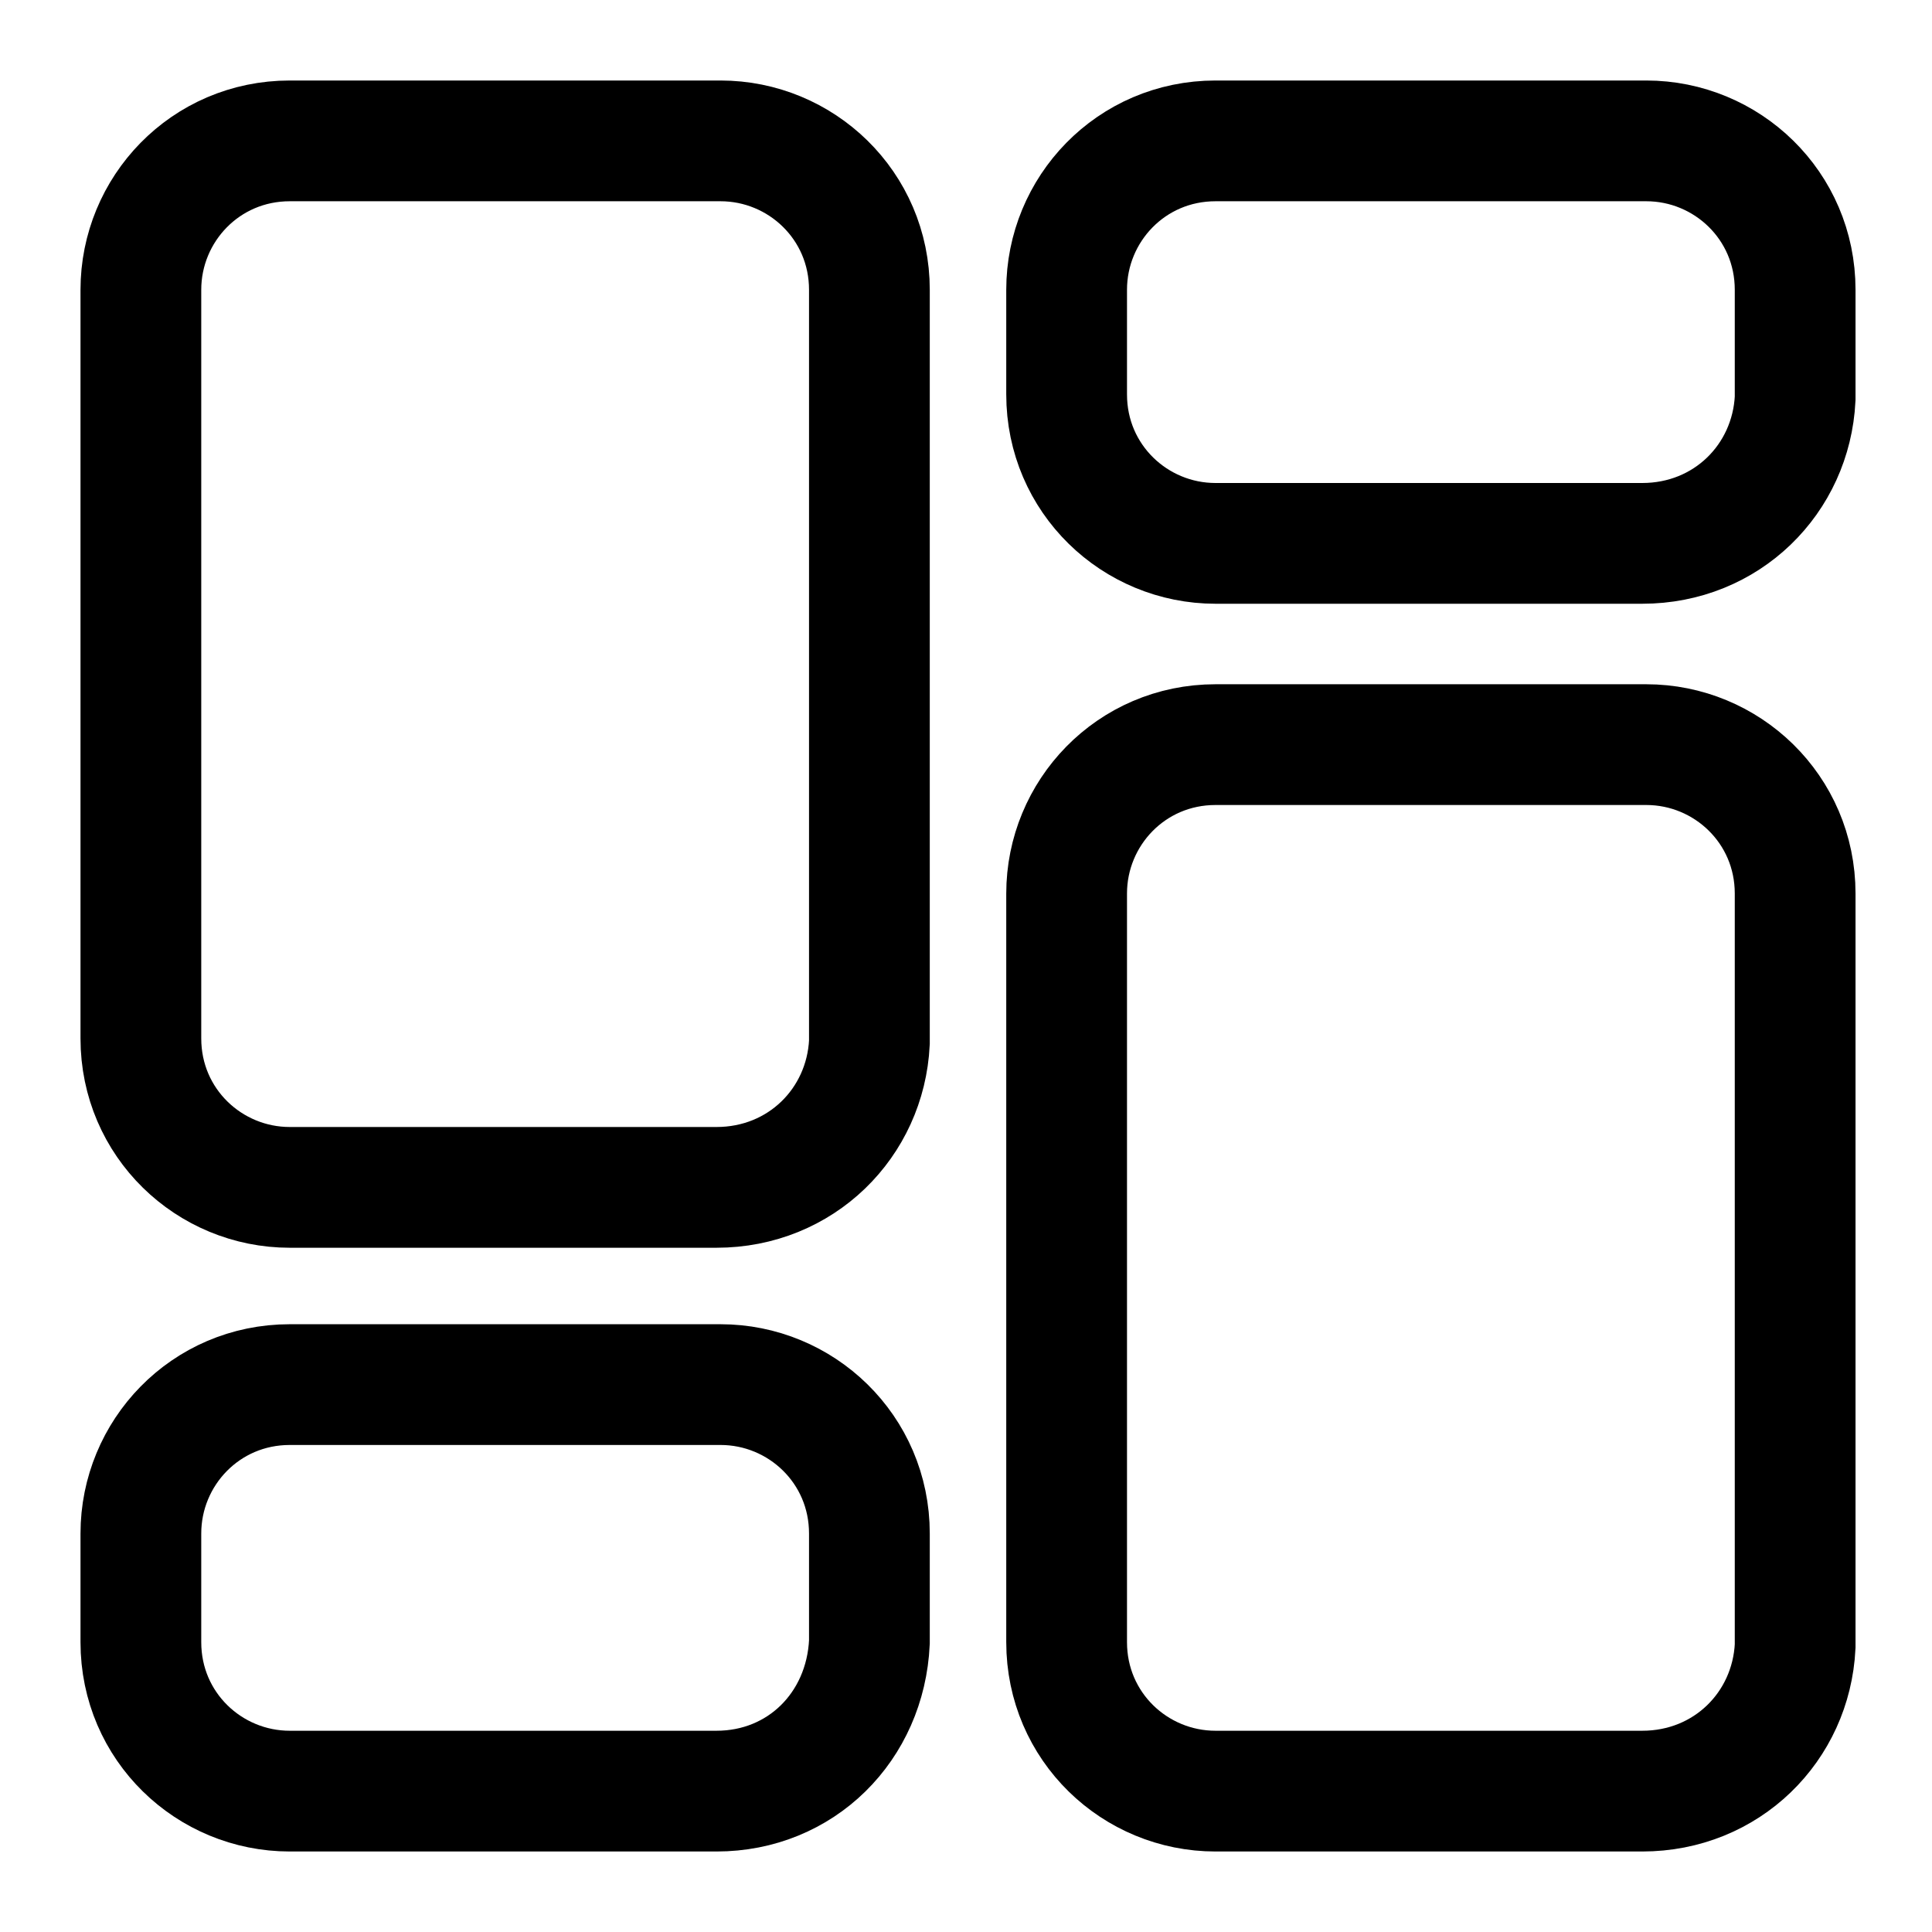
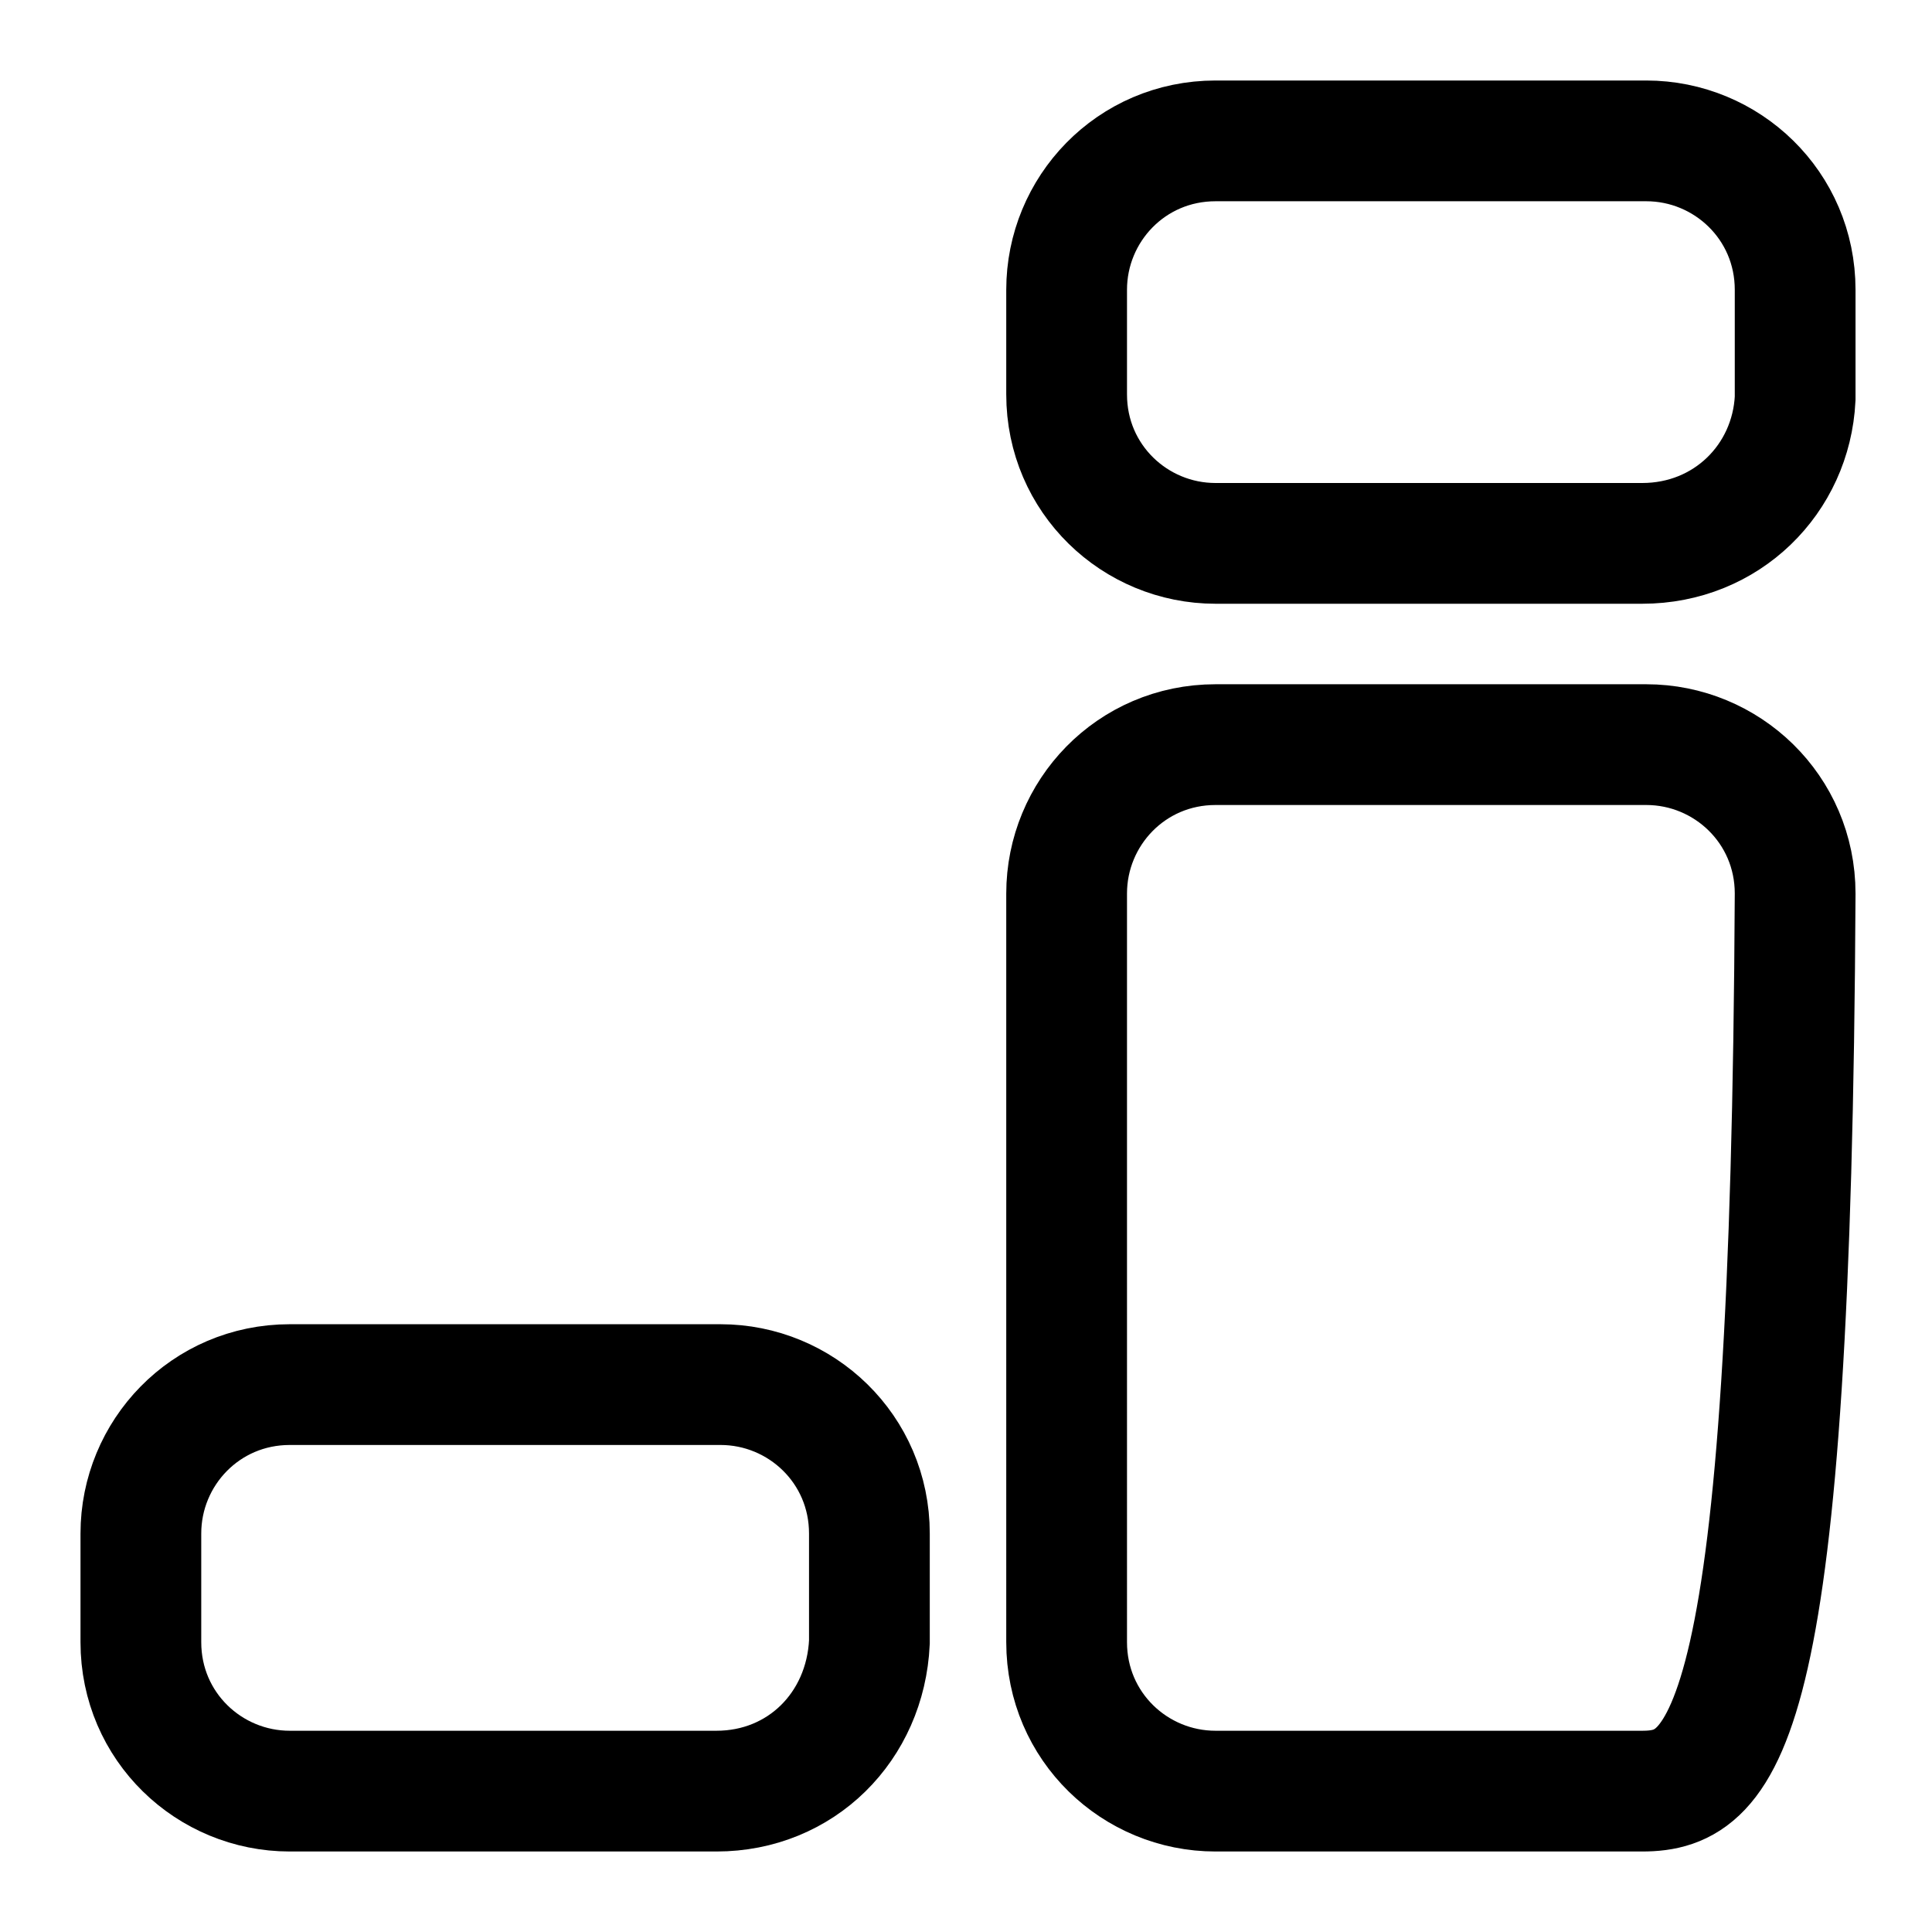
<svg xmlns="http://www.w3.org/2000/svg" xml:space="preserve" style="enable-background:new 0 0 48 48;" viewBox="0 0 48 48" y="0px" x="0px" id="Layer_1" version="1.1">
  <style type="text/css">
	.st0{fill:none;stroke:#000000;stroke-width:3;stroke-miterlimit:10;}
</style>
-   <path d="M17.8,29.5H7.2c-2,0-3.7-1.6-3.7-3.7V7.2c0-2,1.6-3.7,3.7-3.7h10.7c2,0,3.7,1.6,3.7,3.7v18.7  C21.5,27.9,19.9,29.5,17.8,29.5z" class="st0" />
-   <path d="M40.8,44.5H30.2c-2,0-3.7-1.6-3.7-3.7V22.2c0-2,1.6-3.7,3.7-3.7h10.7c2,0,3.7,1.6,3.7,3.7v18.7  C44.5,42.9,42.9,44.5,40.8,44.5z" class="st0" />
+   <path d="M40.8,44.5H30.2c-2,0-3.7-1.6-3.7-3.7V22.2c0-2,1.6-3.7,3.7-3.7h10.7c2,0,3.7,1.6,3.7,3.7C44.5,42.9,42.9,44.5,40.8,44.5z" class="st0" />
  <path d="M40.8,13.5H30.2c-2,0-3.7-1.6-3.7-3.7V7.2c0-2,1.6-3.7,3.7-3.7h10.7c2,0,3.7,1.6,3.7,3.7v2.7  C44.5,11.9,42.9,13.5,40.8,13.5z" class="st0" />
  <path d="M17.8,44.5H7.2c-2,0-3.7-1.6-3.7-3.7v-2.7c0-2,1.6-3.7,3.7-3.7h10.7c2,0,3.7,1.6,3.7,3.7v2.7  C21.5,42.9,19.9,44.5,17.8,44.5z" class="st0" />
</svg>